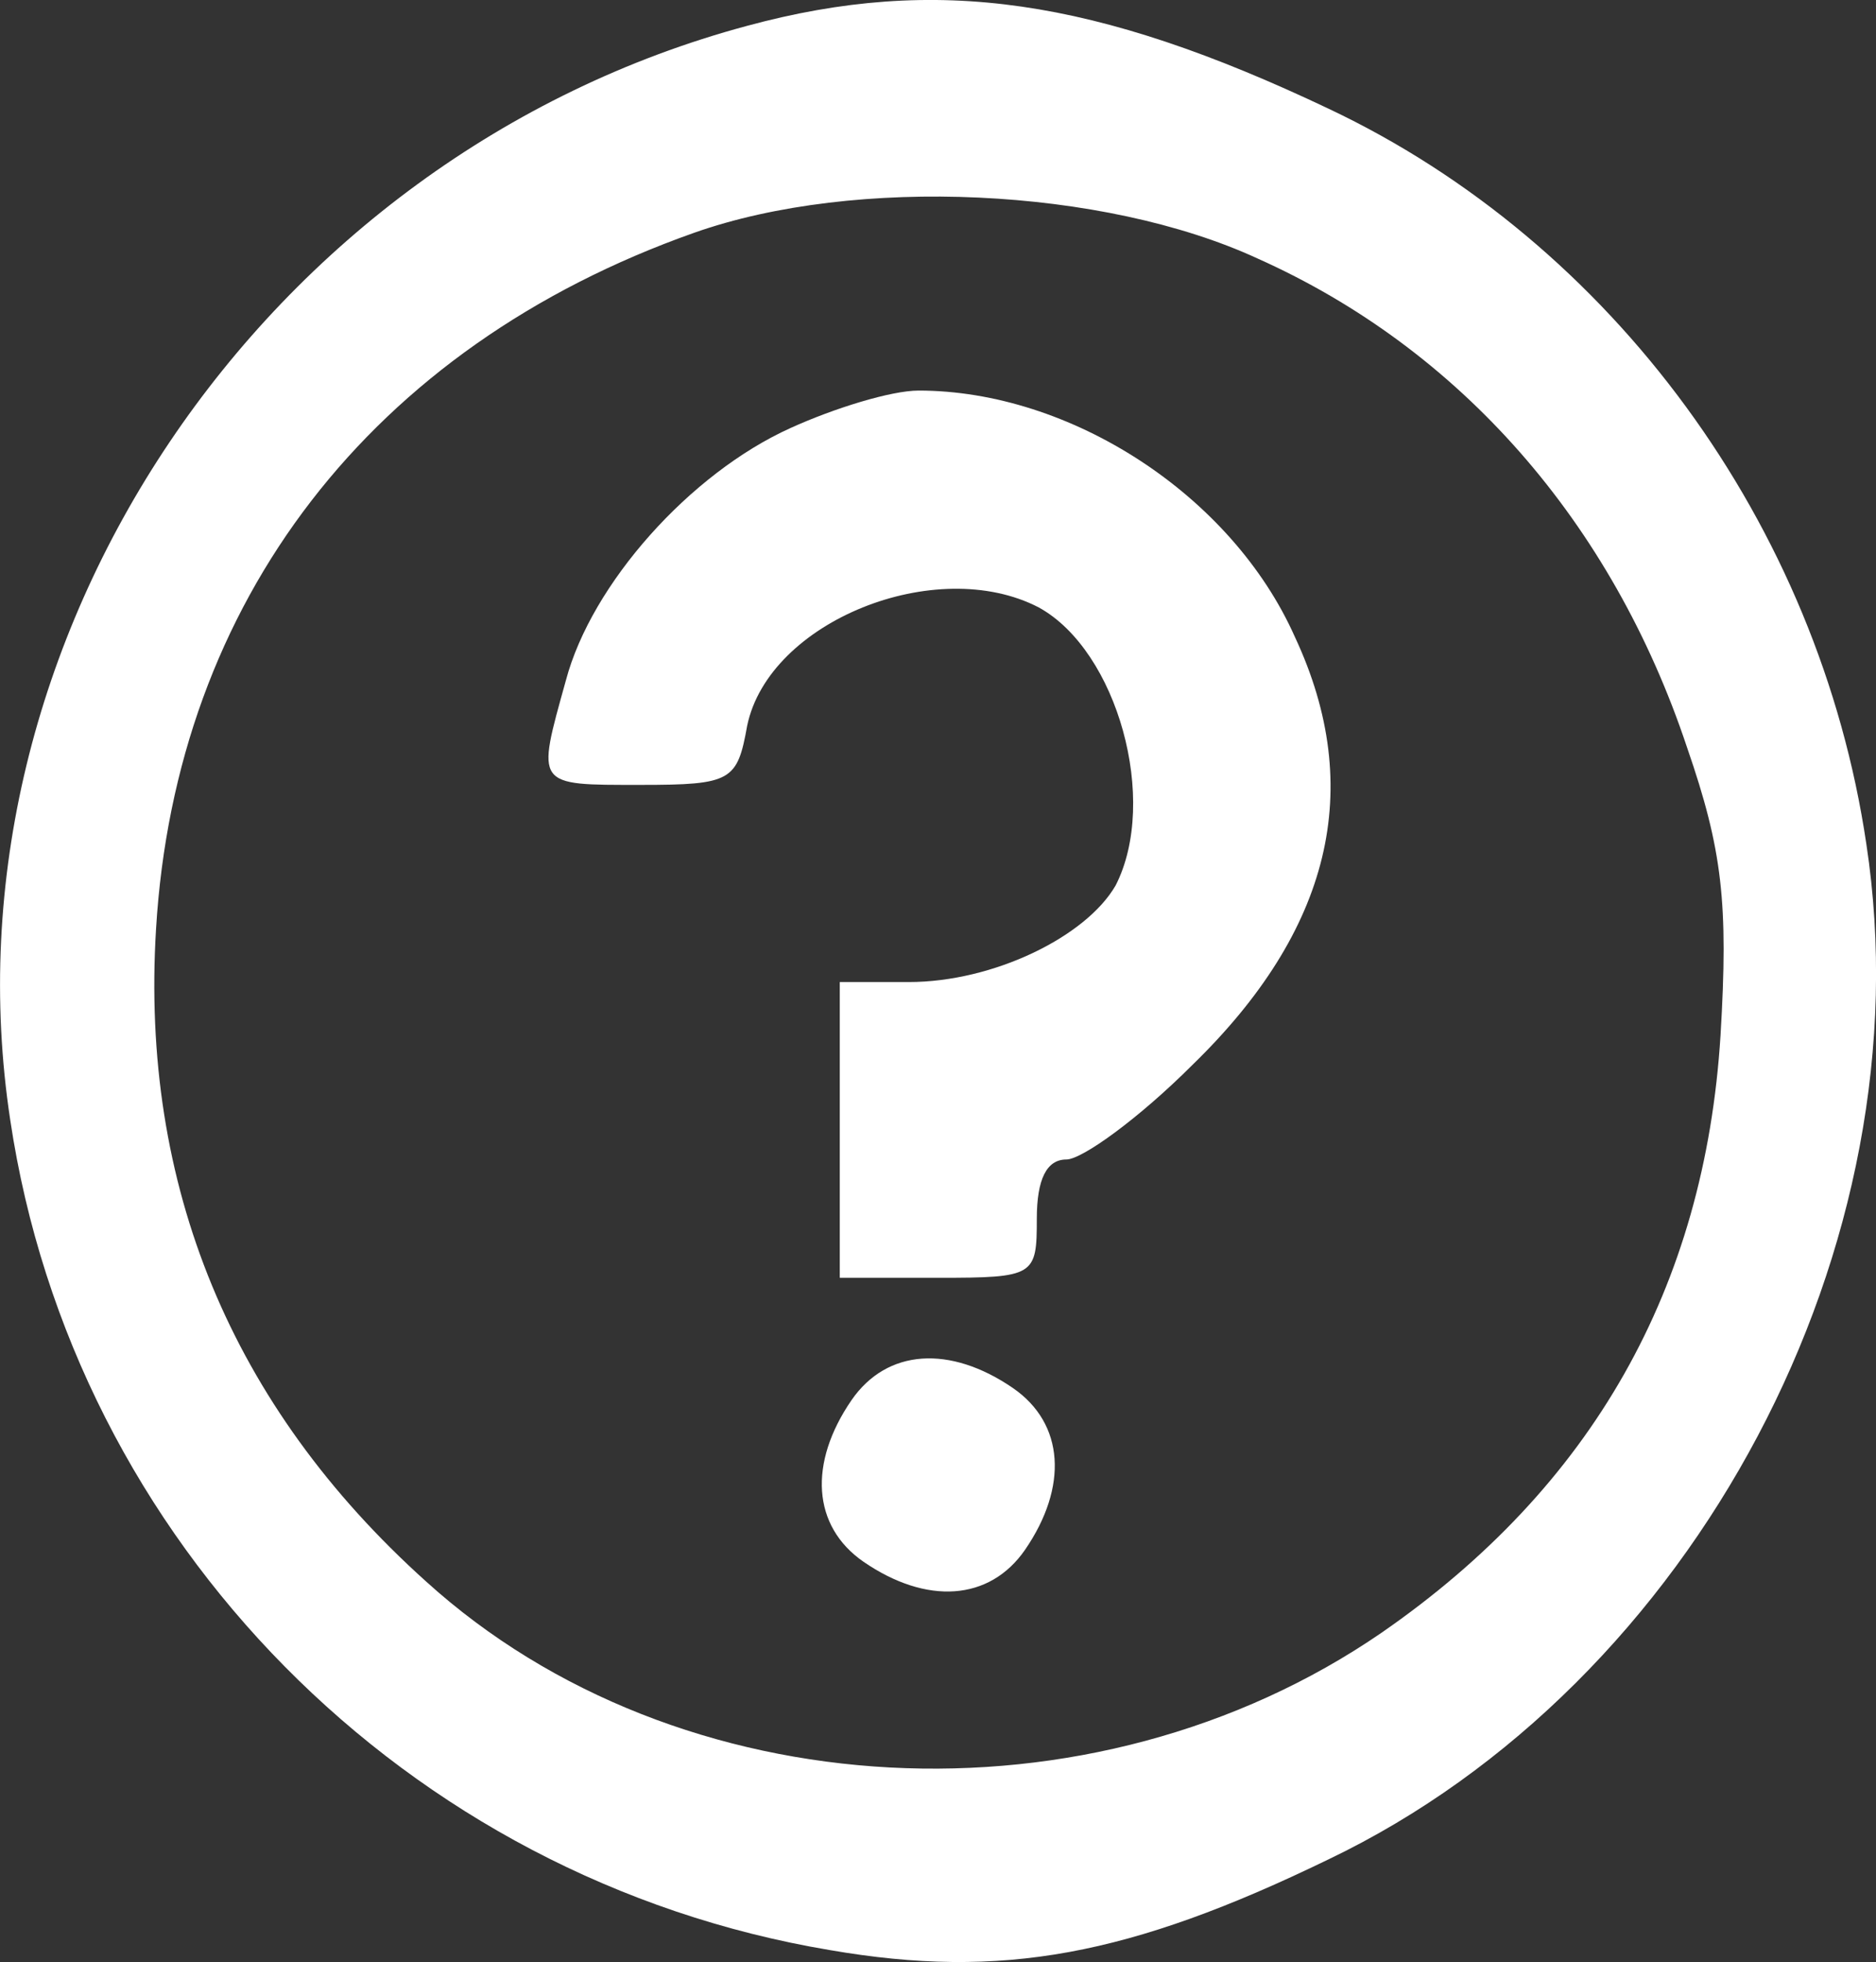
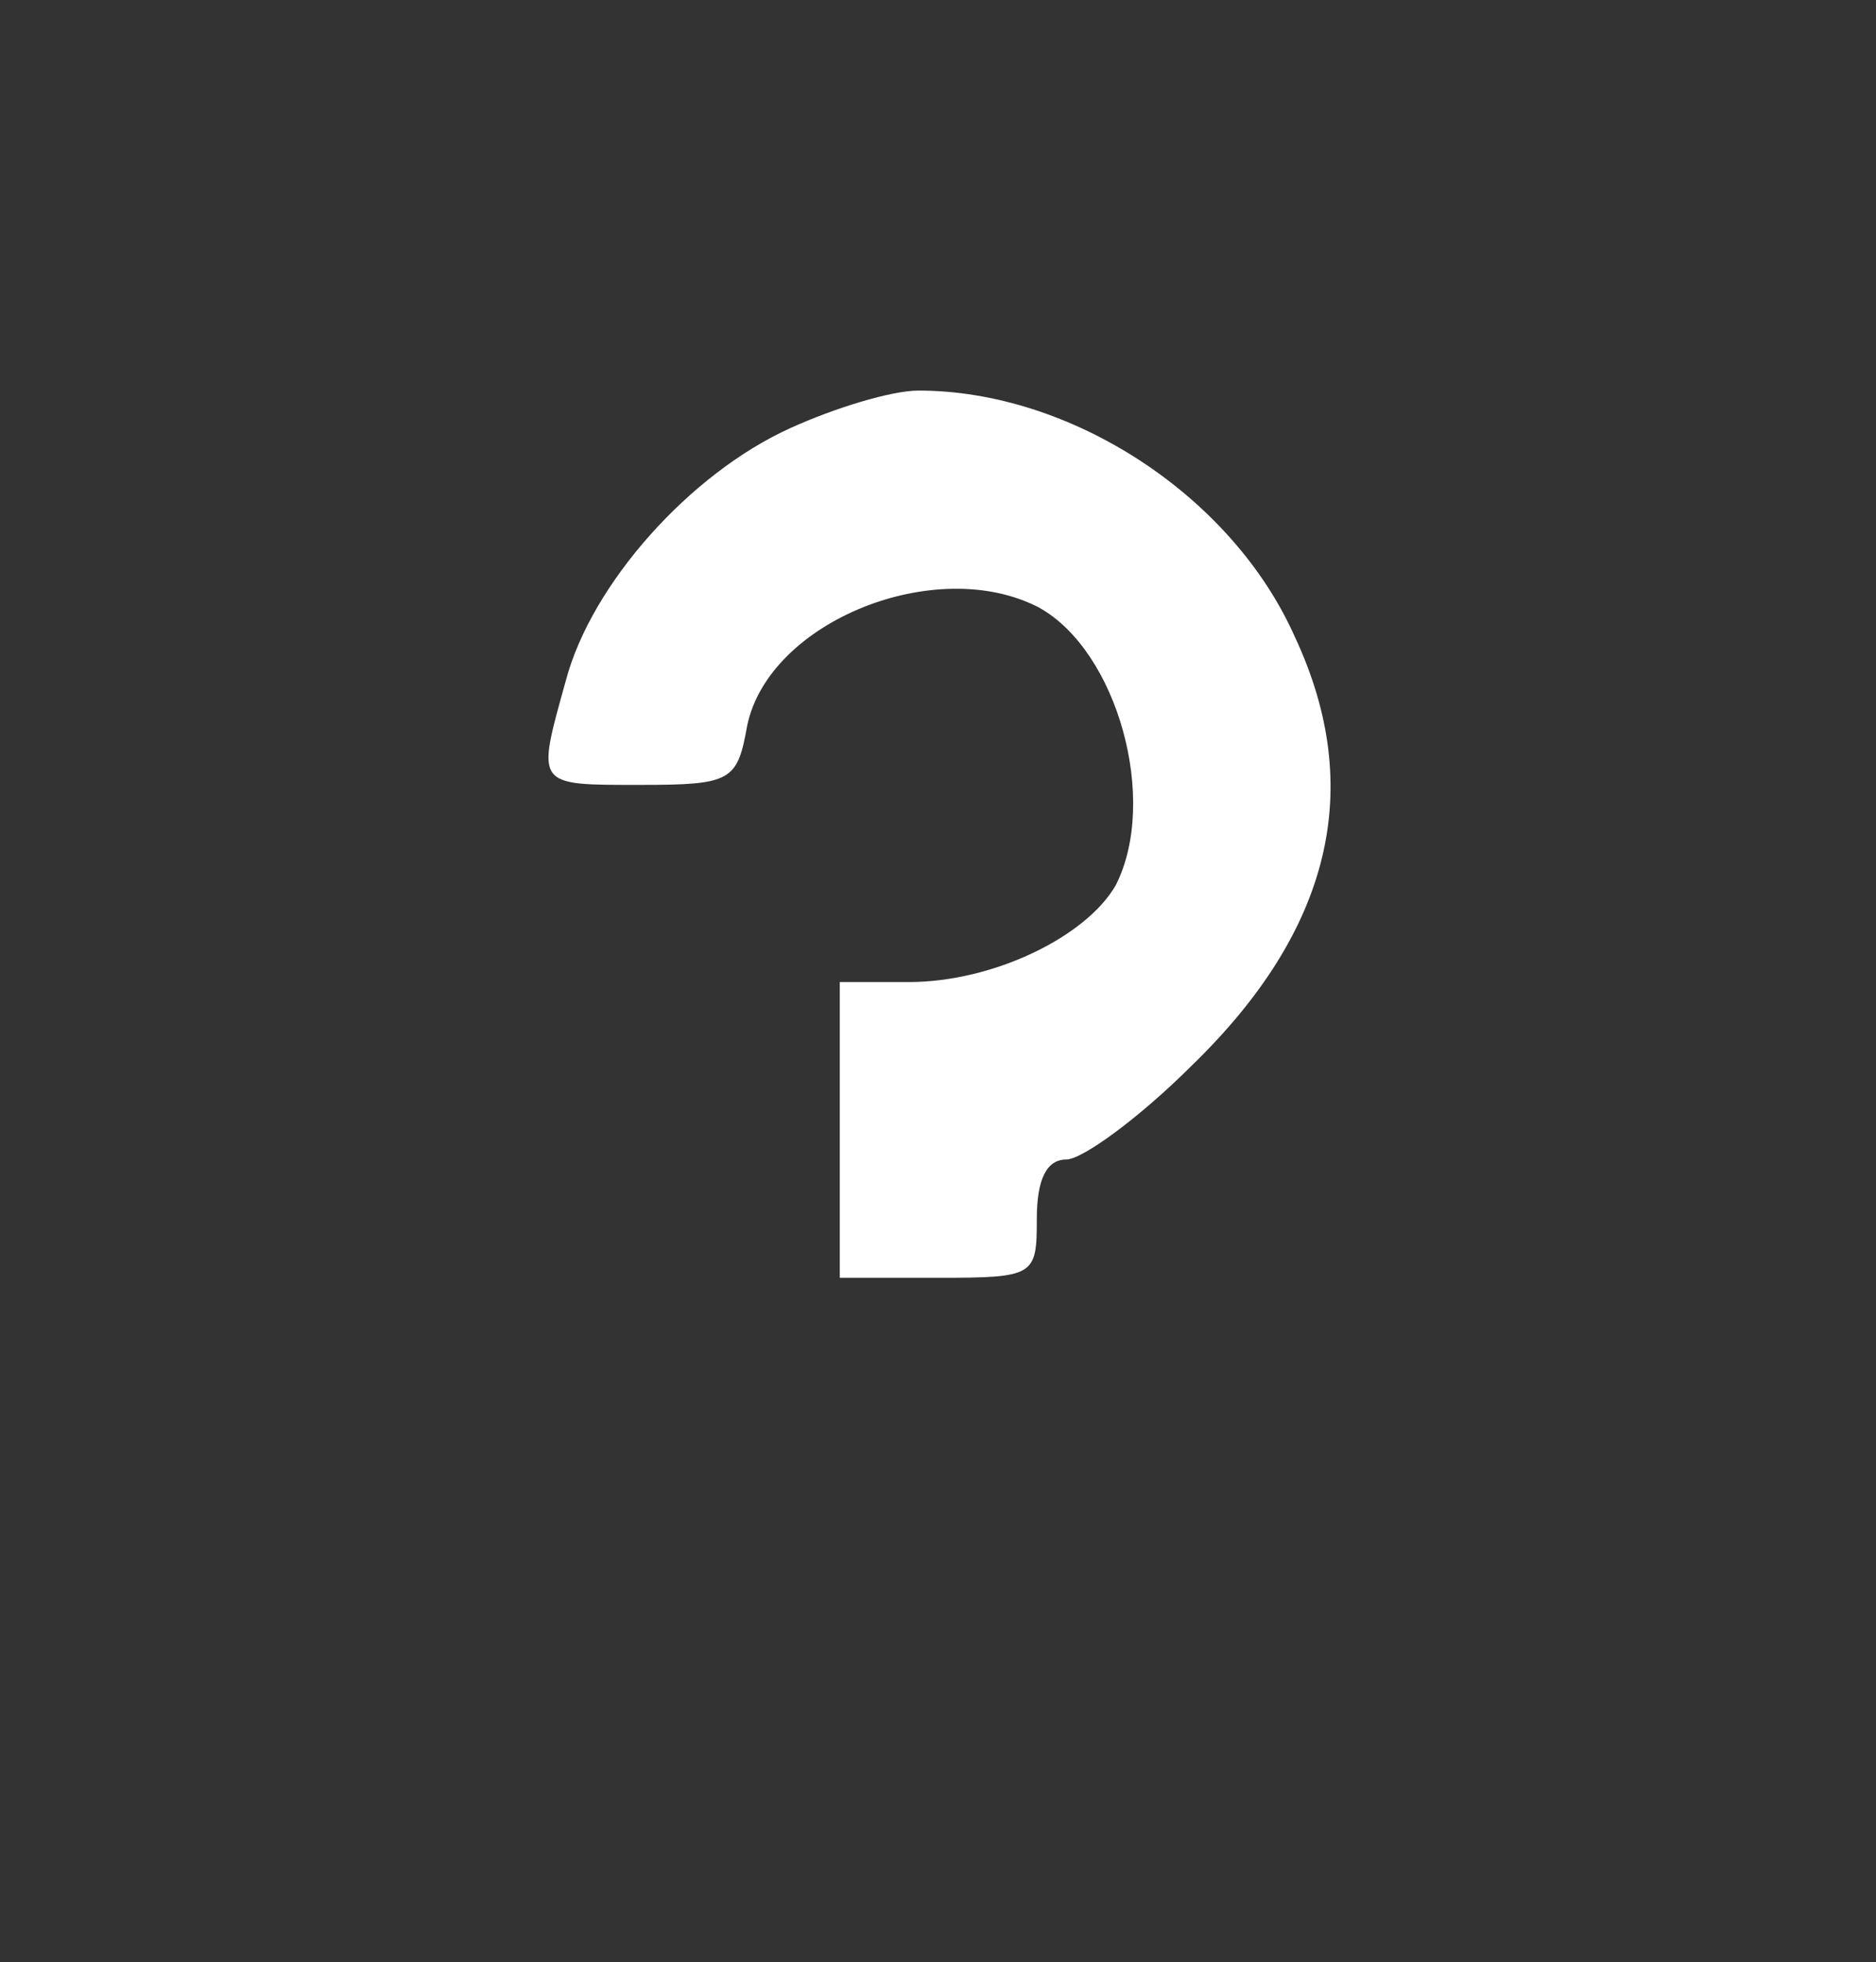
<svg xmlns="http://www.w3.org/2000/svg" id="Layer_1" data-name="Layer 1" viewBox="0 0 95.21 99.52">
  <rect x="0" y="0" width="95.21" height="99.52" fill="#333333" stroke="none" />
  <defs>
    <style>.cls-1{fill:#fff;stroke-width:0}</style>
  </defs>
-   <path class="cls-1" d="M37.92 1.31c-24.6 6.6-41.1 31.2-37.4 55.5 3.2 21.4 20.1 38.5 41.6 42.1 8.7 1.5 15.2.3 25.3-4.6 18.6-8.9 30.4-31.2 27.3-51.5-2.4-16.2-12.9-30.5-27.3-37.3-11.8-5.6-19.9-6.8-29.5-4.2Zm25.9 11.8c10.3 4.6 18 13.4 21.8 24.8 1.8 5.2 2.1 7.9 1.7 14.6-.8 12.8-6.5 22.9-17.2 30.3-14.7 10.1-35.7 9-48.5-2.6-9.9-8.9-14.5-20.1-13.7-33.1 1-16.6 10.9-29.5 27.3-35.3 8.2-2.9 20.8-2.3 28.6 1.3Z" />
-   <path class="cls-1" d="M40.12 21.71c-5.1 2.3-10.1 7.9-11.4 12.8-1.5 5.4-1.6 5.3 3.8 5.3 4.6 0 4.9-.2 5.4-3 1.1-5.3 9.6-8.7 14.8-6 4 2.2 6.1 9.8 3.9 14.1-1.5 2.6-6.2 4.9-10.5 4.9h-3.5v15h5c4.9 0 5-.1 5-3 0-2 .5-3 1.5-3 .8 0 3.7-2.1 6.4-4.8 7-6.8 8.8-14 5.2-21.7-3.2-7.2-11.4-12.5-19.1-12.5-1.4 0-4.3.9-6.5 1.9Zm3.1 49.3c-2.2 3.2-2 6.4.6 8.2 3.2 2.2 6.4 2 8.2-.6 2.2-3.2 2-6.4-.6-8.2-3.2-2.2-6.4-2-8.2.6Z" />
+   <path class="cls-1" d="M40.12 21.71c-5.1 2.3-10.1 7.9-11.4 12.8-1.5 5.4-1.6 5.3 3.8 5.3 4.6 0 4.9-.2 5.4-3 1.1-5.3 9.6-8.7 14.8-6 4 2.2 6.1 9.8 3.9 14.1-1.5 2.6-6.2 4.9-10.5 4.9h-3.5v15h5c4.9 0 5-.1 5-3 0-2 .5-3 1.5-3 .8 0 3.7-2.1 6.4-4.8 7-6.8 8.8-14 5.2-21.7-3.2-7.2-11.4-12.5-19.1-12.5-1.4 0-4.3.9-6.5 1.9Zm3.1 49.3Z" />
</svg>